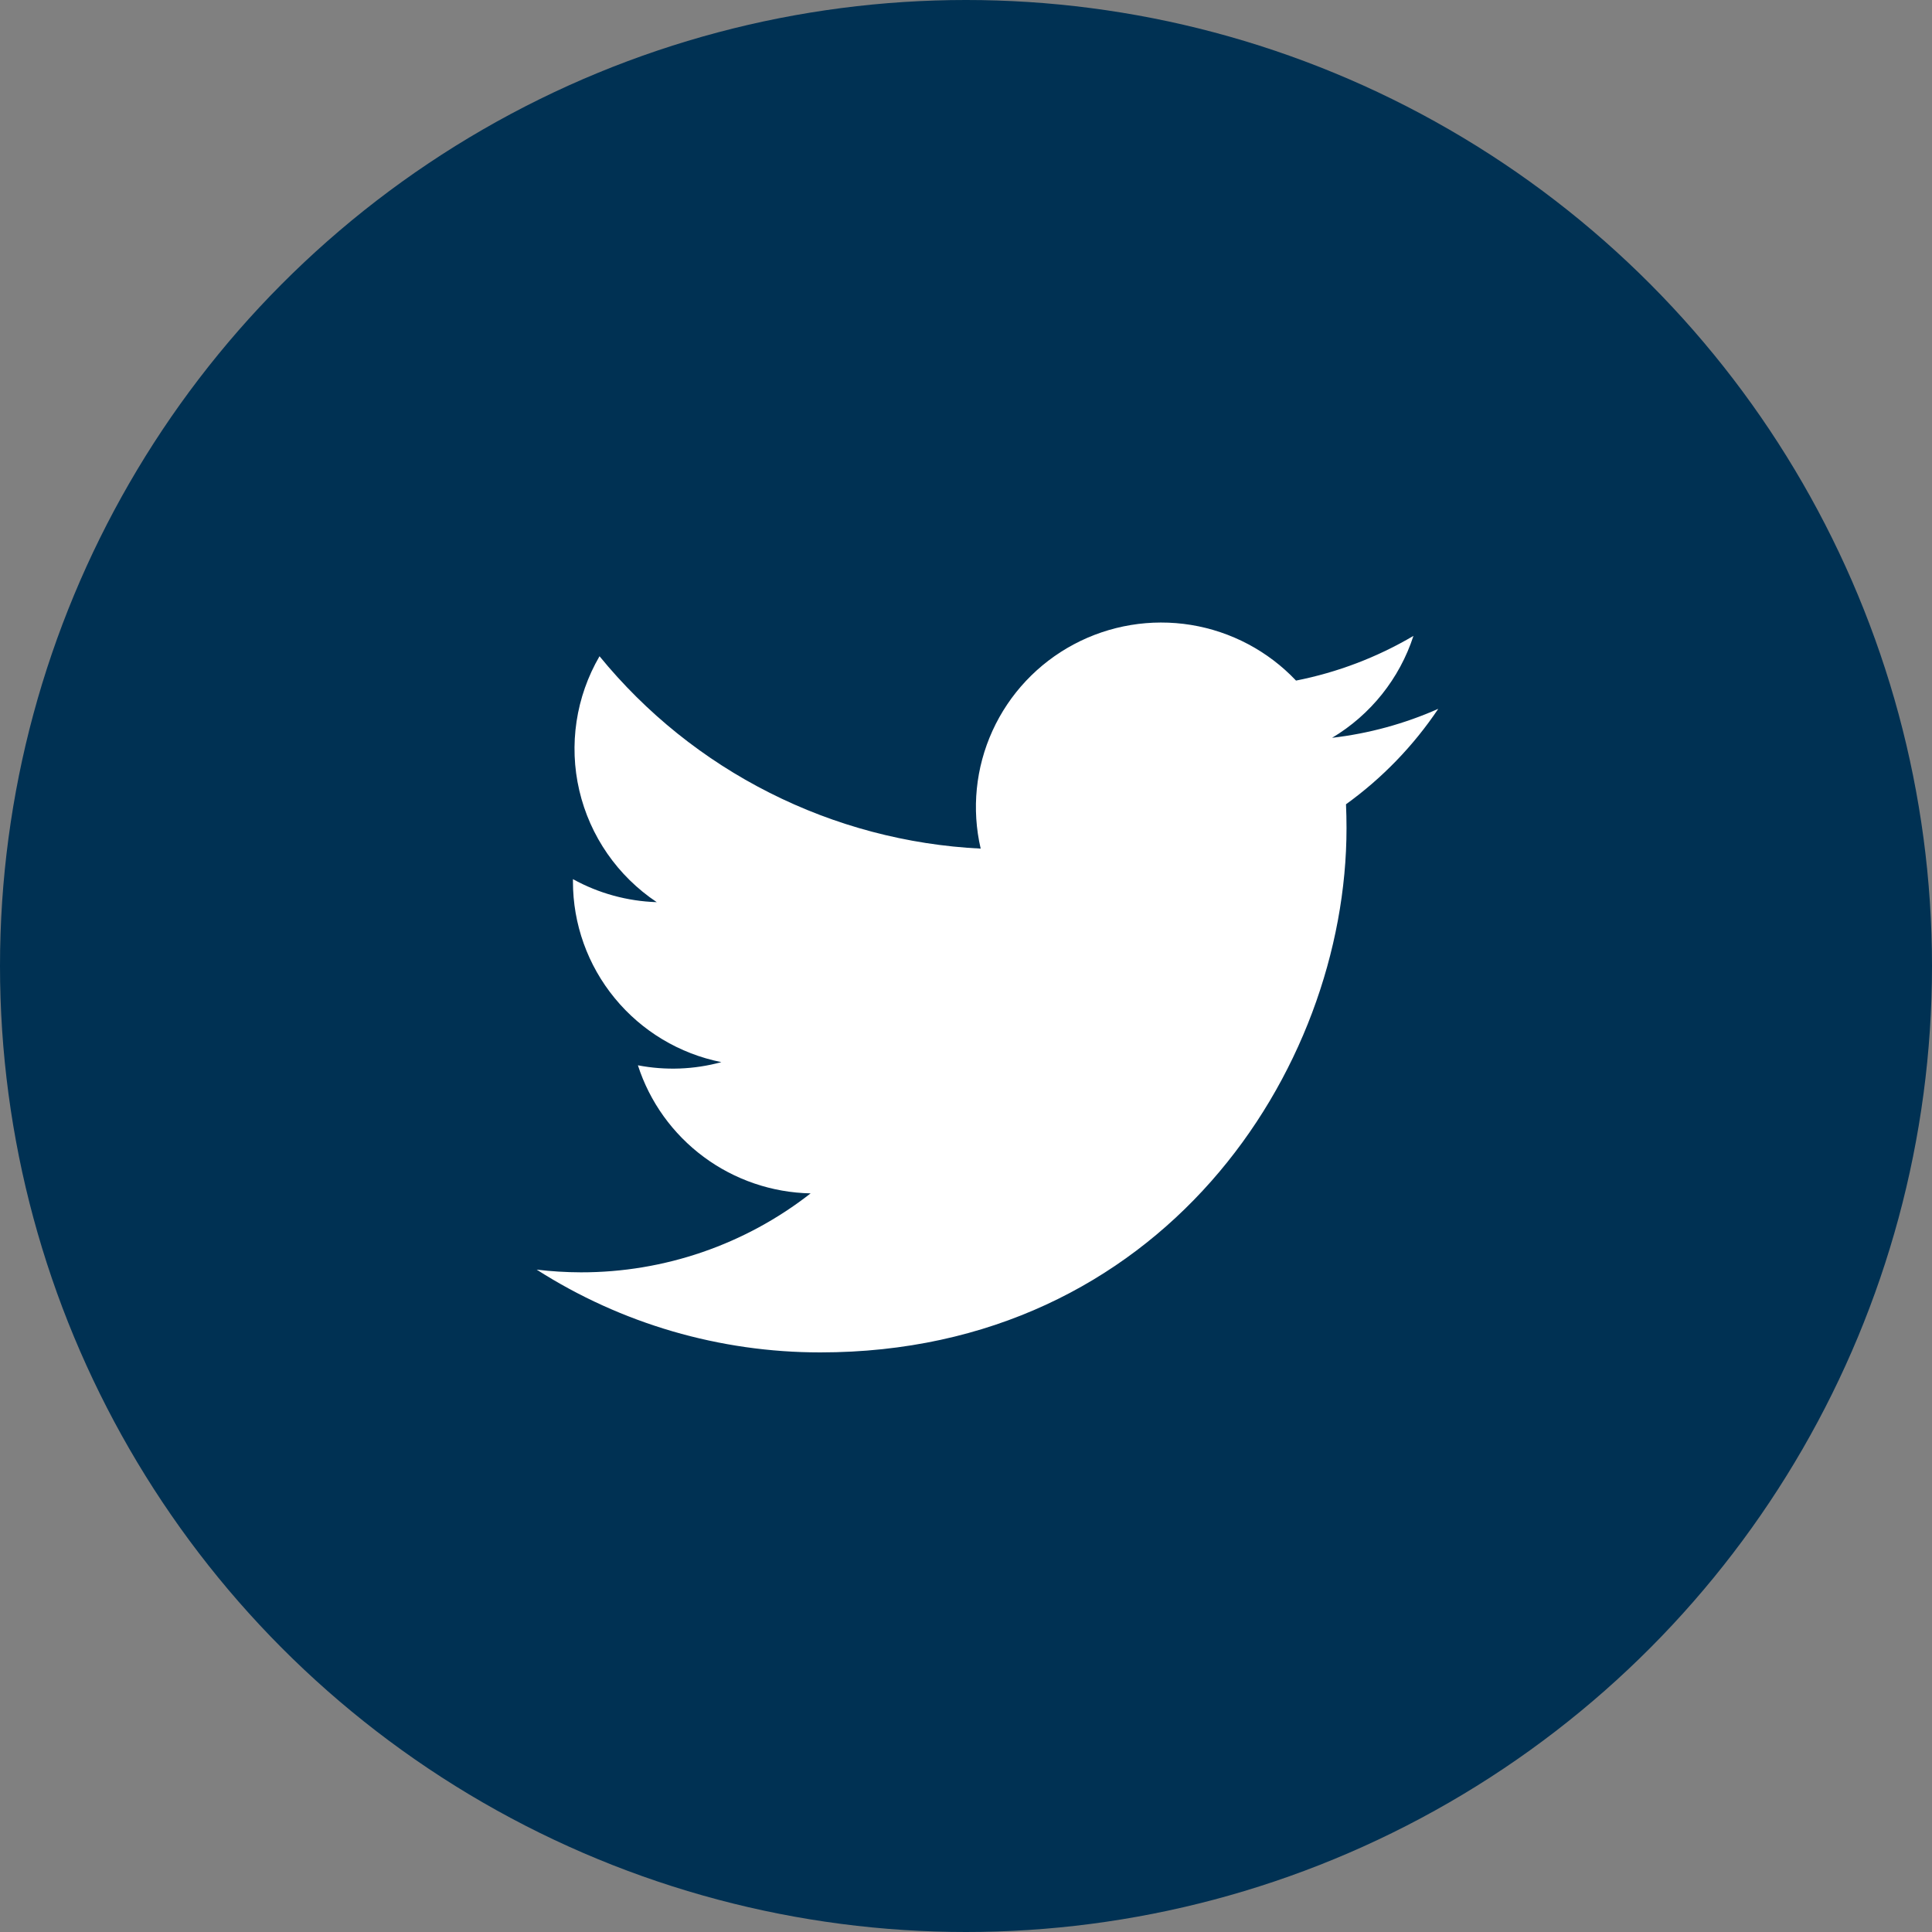
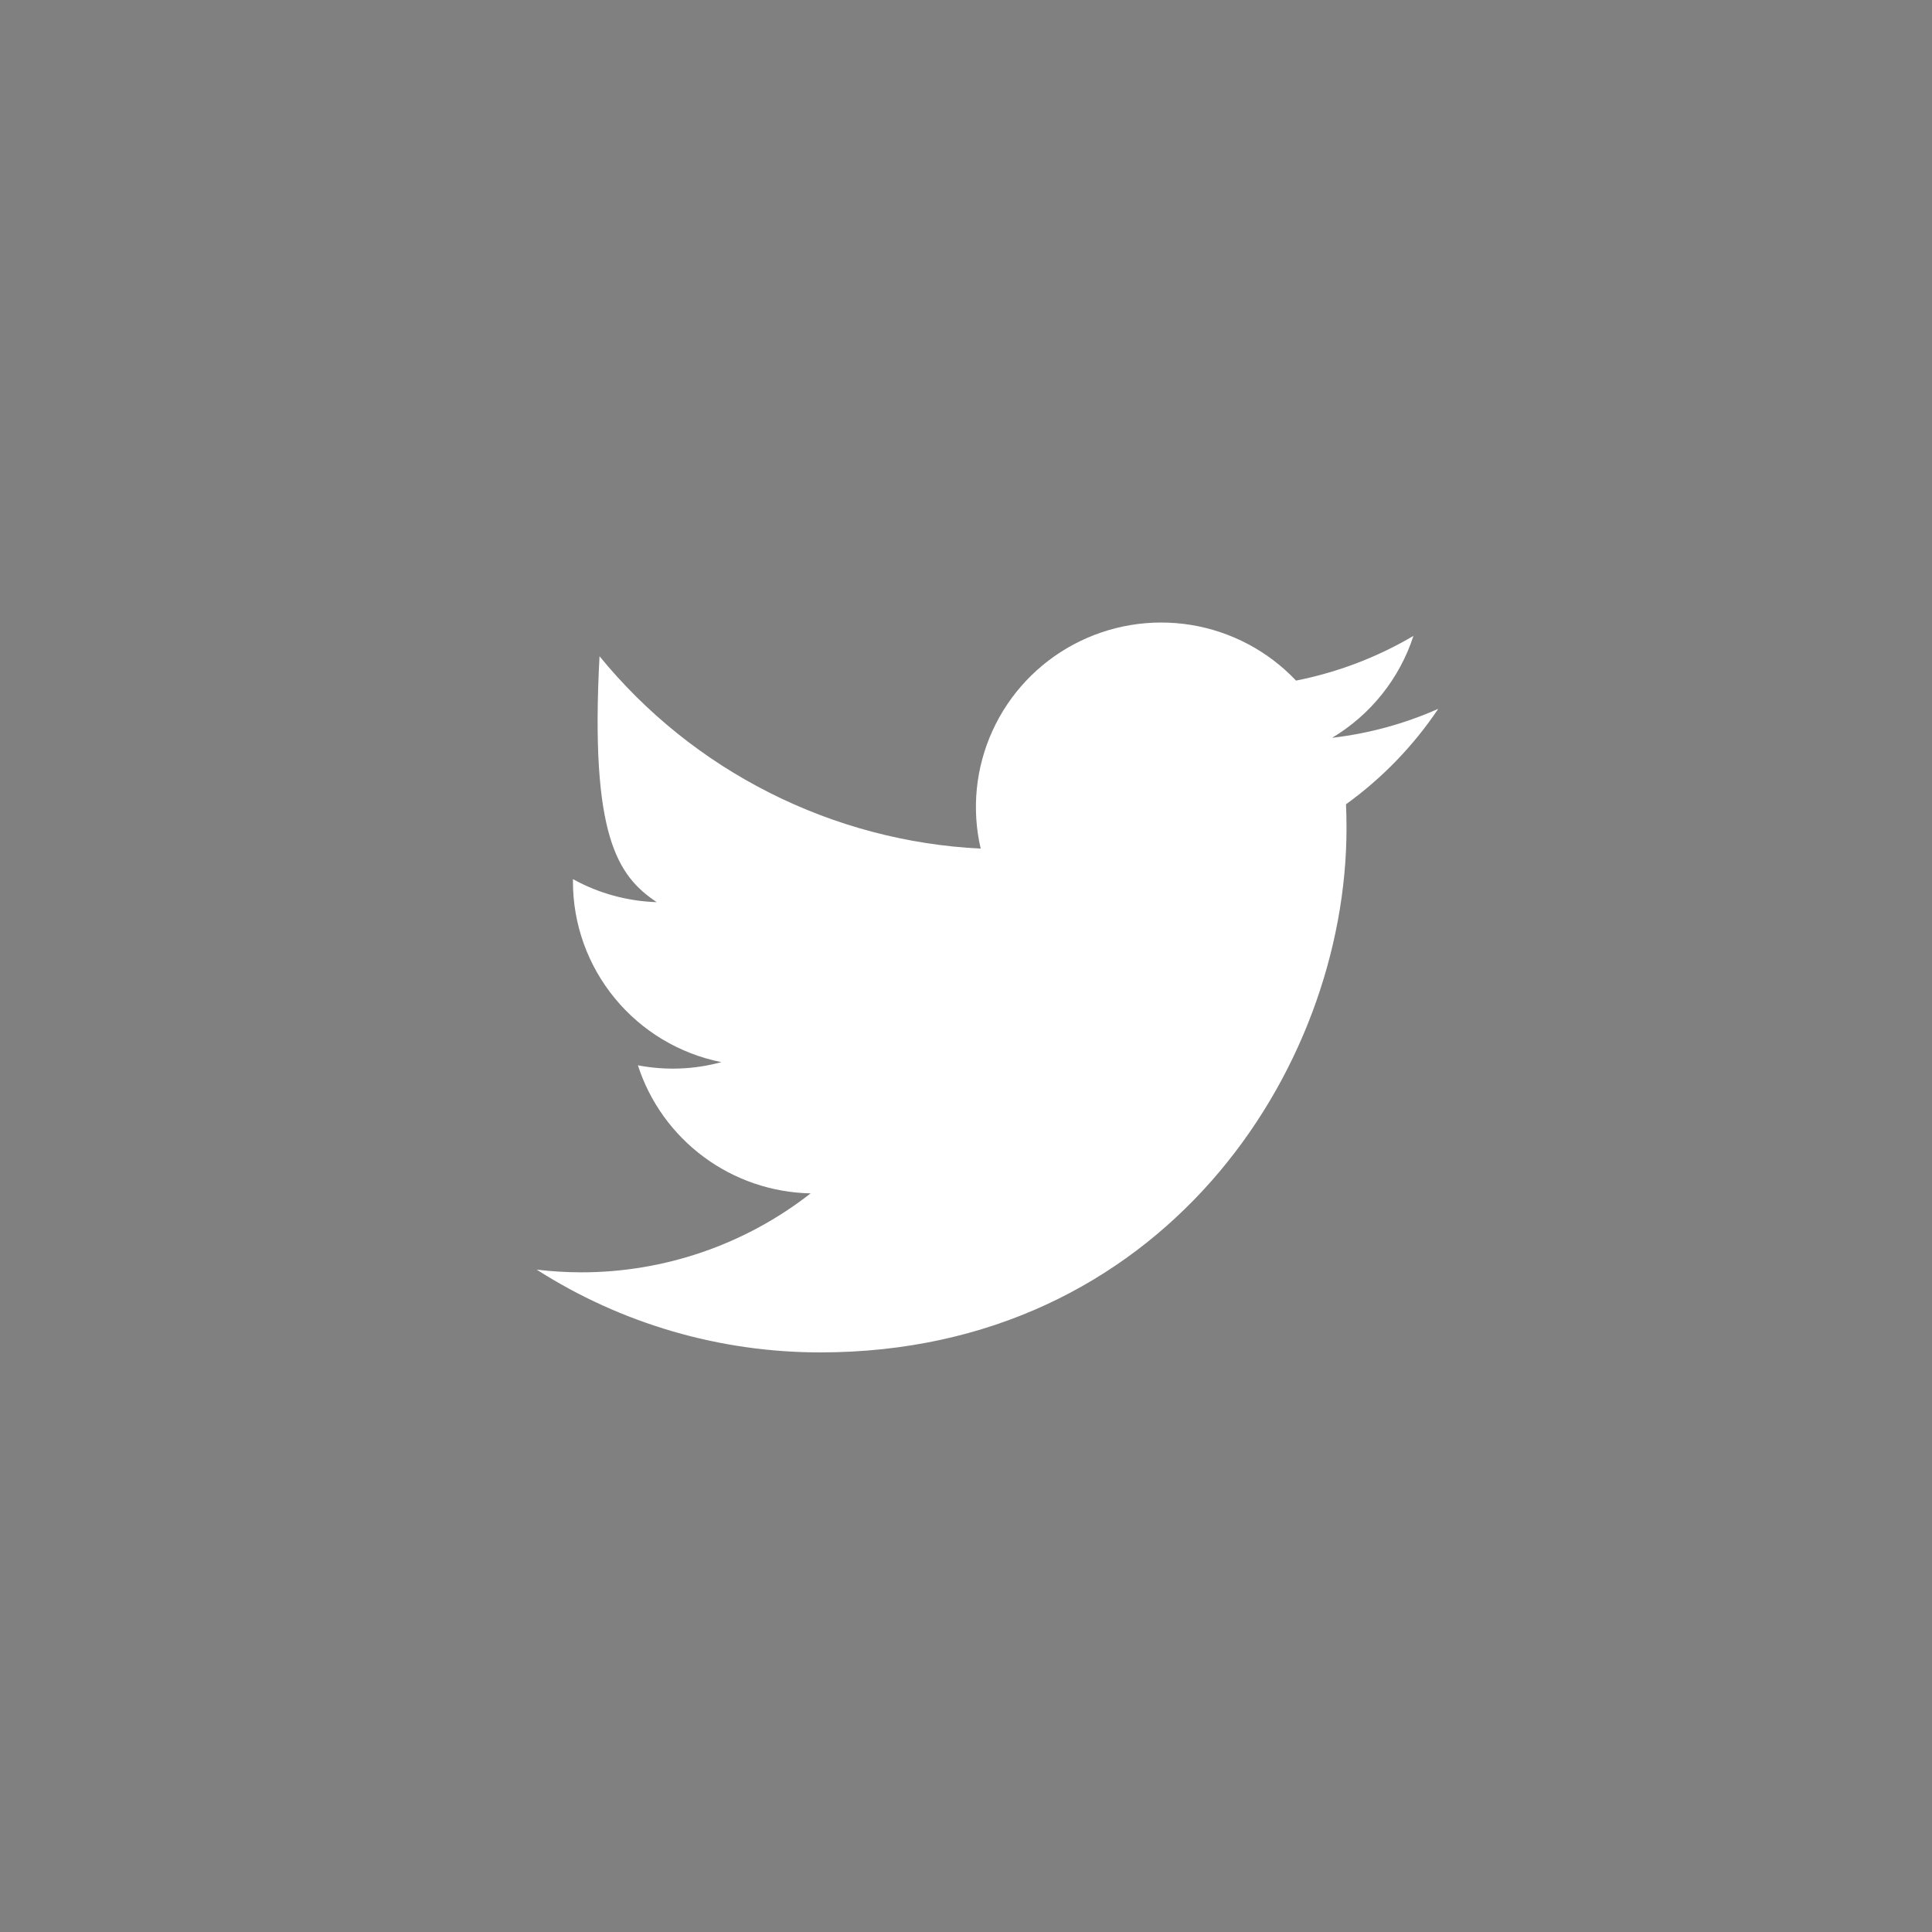
<svg xmlns="http://www.w3.org/2000/svg" width="45" height="45" viewBox="0 0 45 45" fill="none">
  <rect x="0" y="0" width="45" height="45" fill="#808080" stroke="none" />
-   <circle cx="22.5" cy="22.5" r="22.5" fill="#003153" />
-   <path d="M19.106 31.5C27.029 31.5 31.363 24.959 31.363 19.288C31.363 19.104 31.359 18.916 31.351 18.733C32.194 18.125 32.922 17.372 33.5 16.51C32.715 16.858 31.881 17.086 31.027 17.185C31.926 16.648 32.599 15.804 32.922 14.811C32.076 15.31 31.151 15.662 30.187 15.852C29.537 15.165 28.678 14.709 27.742 14.556C26.807 14.404 25.846 14.563 25.011 15.008C24.174 15.454 23.509 16.161 23.117 17.021C22.725 17.881 22.628 18.846 22.842 19.766C21.13 19.681 19.454 19.238 17.925 18.465C16.395 17.694 15.046 16.61 13.964 15.285C13.414 16.23 13.245 17.348 13.493 18.411C13.741 19.475 14.386 20.405 15.297 21.013C14.613 20.991 13.944 20.808 13.345 20.477V20.53C13.344 21.522 13.688 22.483 14.319 23.25C14.949 24.018 15.826 24.544 16.802 24.739C16.168 24.912 15.503 24.937 14.858 24.813C15.133 25.666 15.669 26.411 16.39 26.946C17.111 27.481 17.982 27.778 18.881 27.796C17.355 28.99 15.47 29.638 13.53 29.635C13.185 29.634 12.842 29.613 12.5 29.572C14.471 30.832 16.764 31.501 19.106 31.5Z" fill="white" />
+   <path d="M19.106 31.5C27.029 31.5 31.363 24.959 31.363 19.288C31.363 19.104 31.359 18.916 31.351 18.733C32.194 18.125 32.922 17.372 33.5 16.51C32.715 16.858 31.881 17.086 31.027 17.185C31.926 16.648 32.599 15.804 32.922 14.811C32.076 15.31 31.151 15.662 30.187 15.852C29.537 15.165 28.678 14.709 27.742 14.556C26.807 14.404 25.846 14.563 25.011 15.008C24.174 15.454 23.509 16.161 23.117 17.021C22.725 17.881 22.628 18.846 22.842 19.766C21.13 19.681 19.454 19.238 17.925 18.465C16.395 17.694 15.046 16.61 13.964 15.285C13.741 19.475 14.386 20.405 15.297 21.013C14.613 20.991 13.944 20.808 13.345 20.477V20.53C13.344 21.522 13.688 22.483 14.319 23.25C14.949 24.018 15.826 24.544 16.802 24.739C16.168 24.912 15.503 24.937 14.858 24.813C15.133 25.666 15.669 26.411 16.39 26.946C17.111 27.481 17.982 27.778 18.881 27.796C17.355 28.99 15.47 29.638 13.53 29.635C13.185 29.634 12.842 29.613 12.5 29.572C14.471 30.832 16.764 31.501 19.106 31.5Z" fill="white" />
</svg>